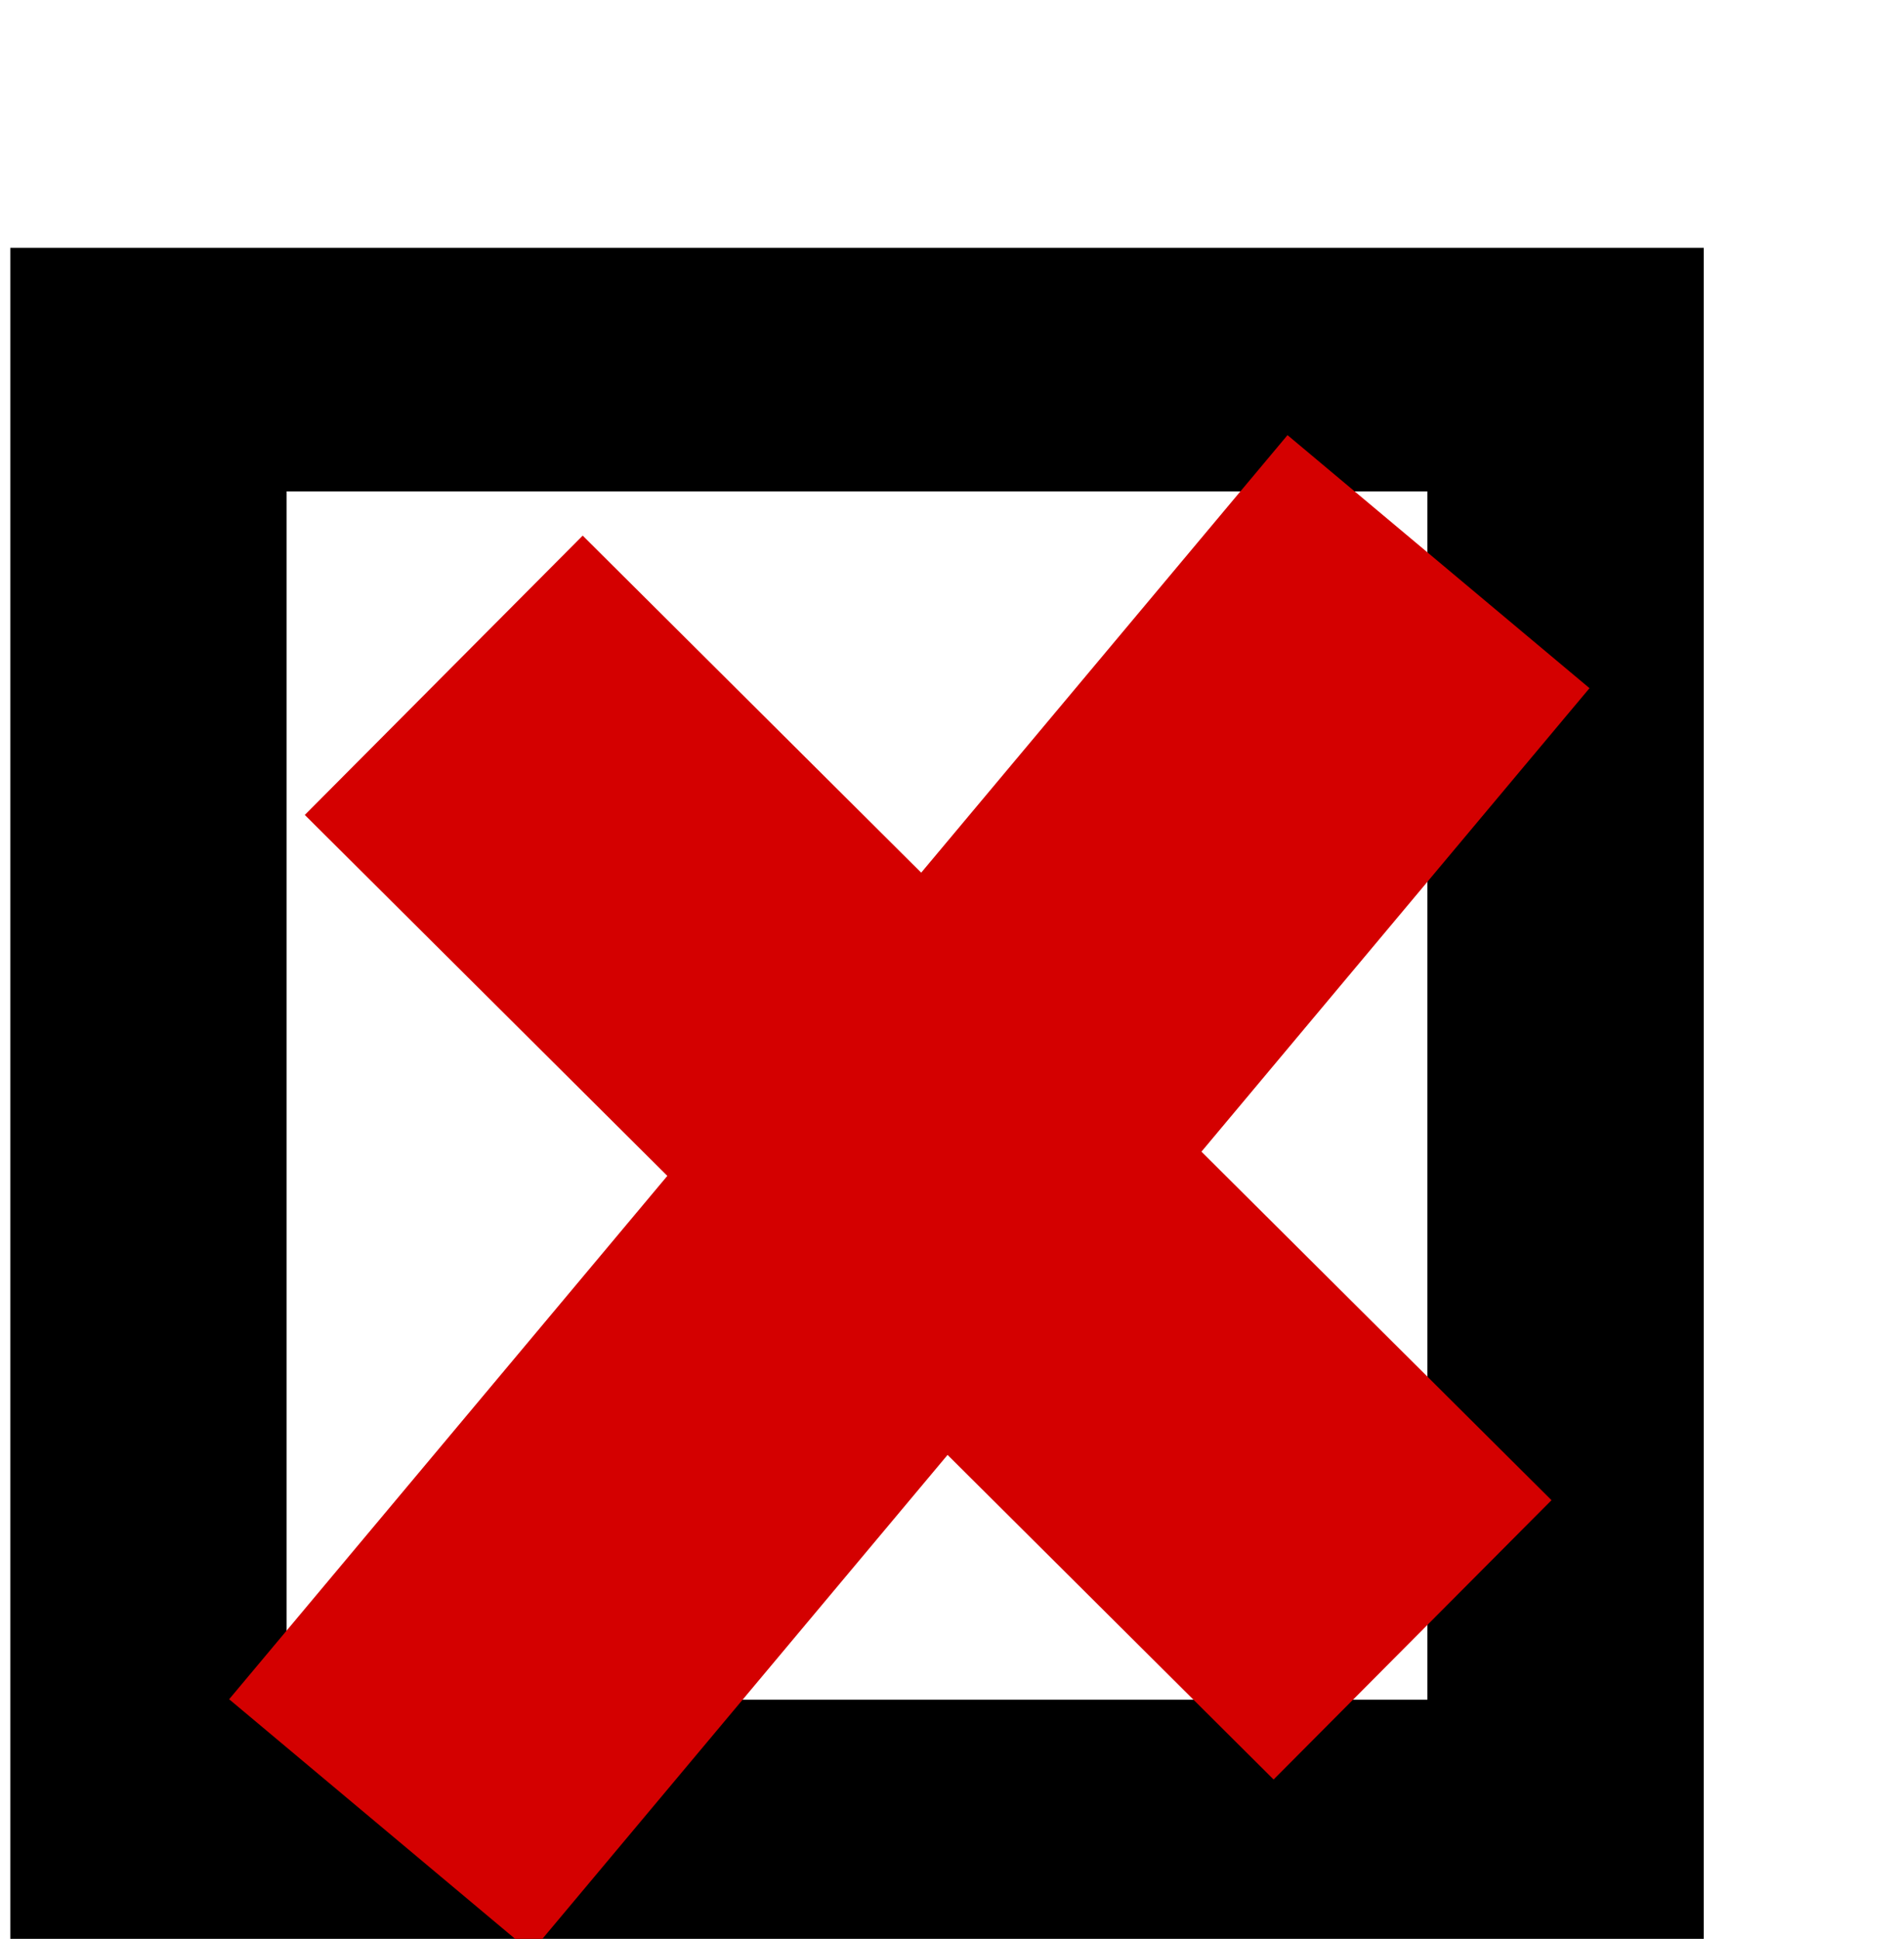
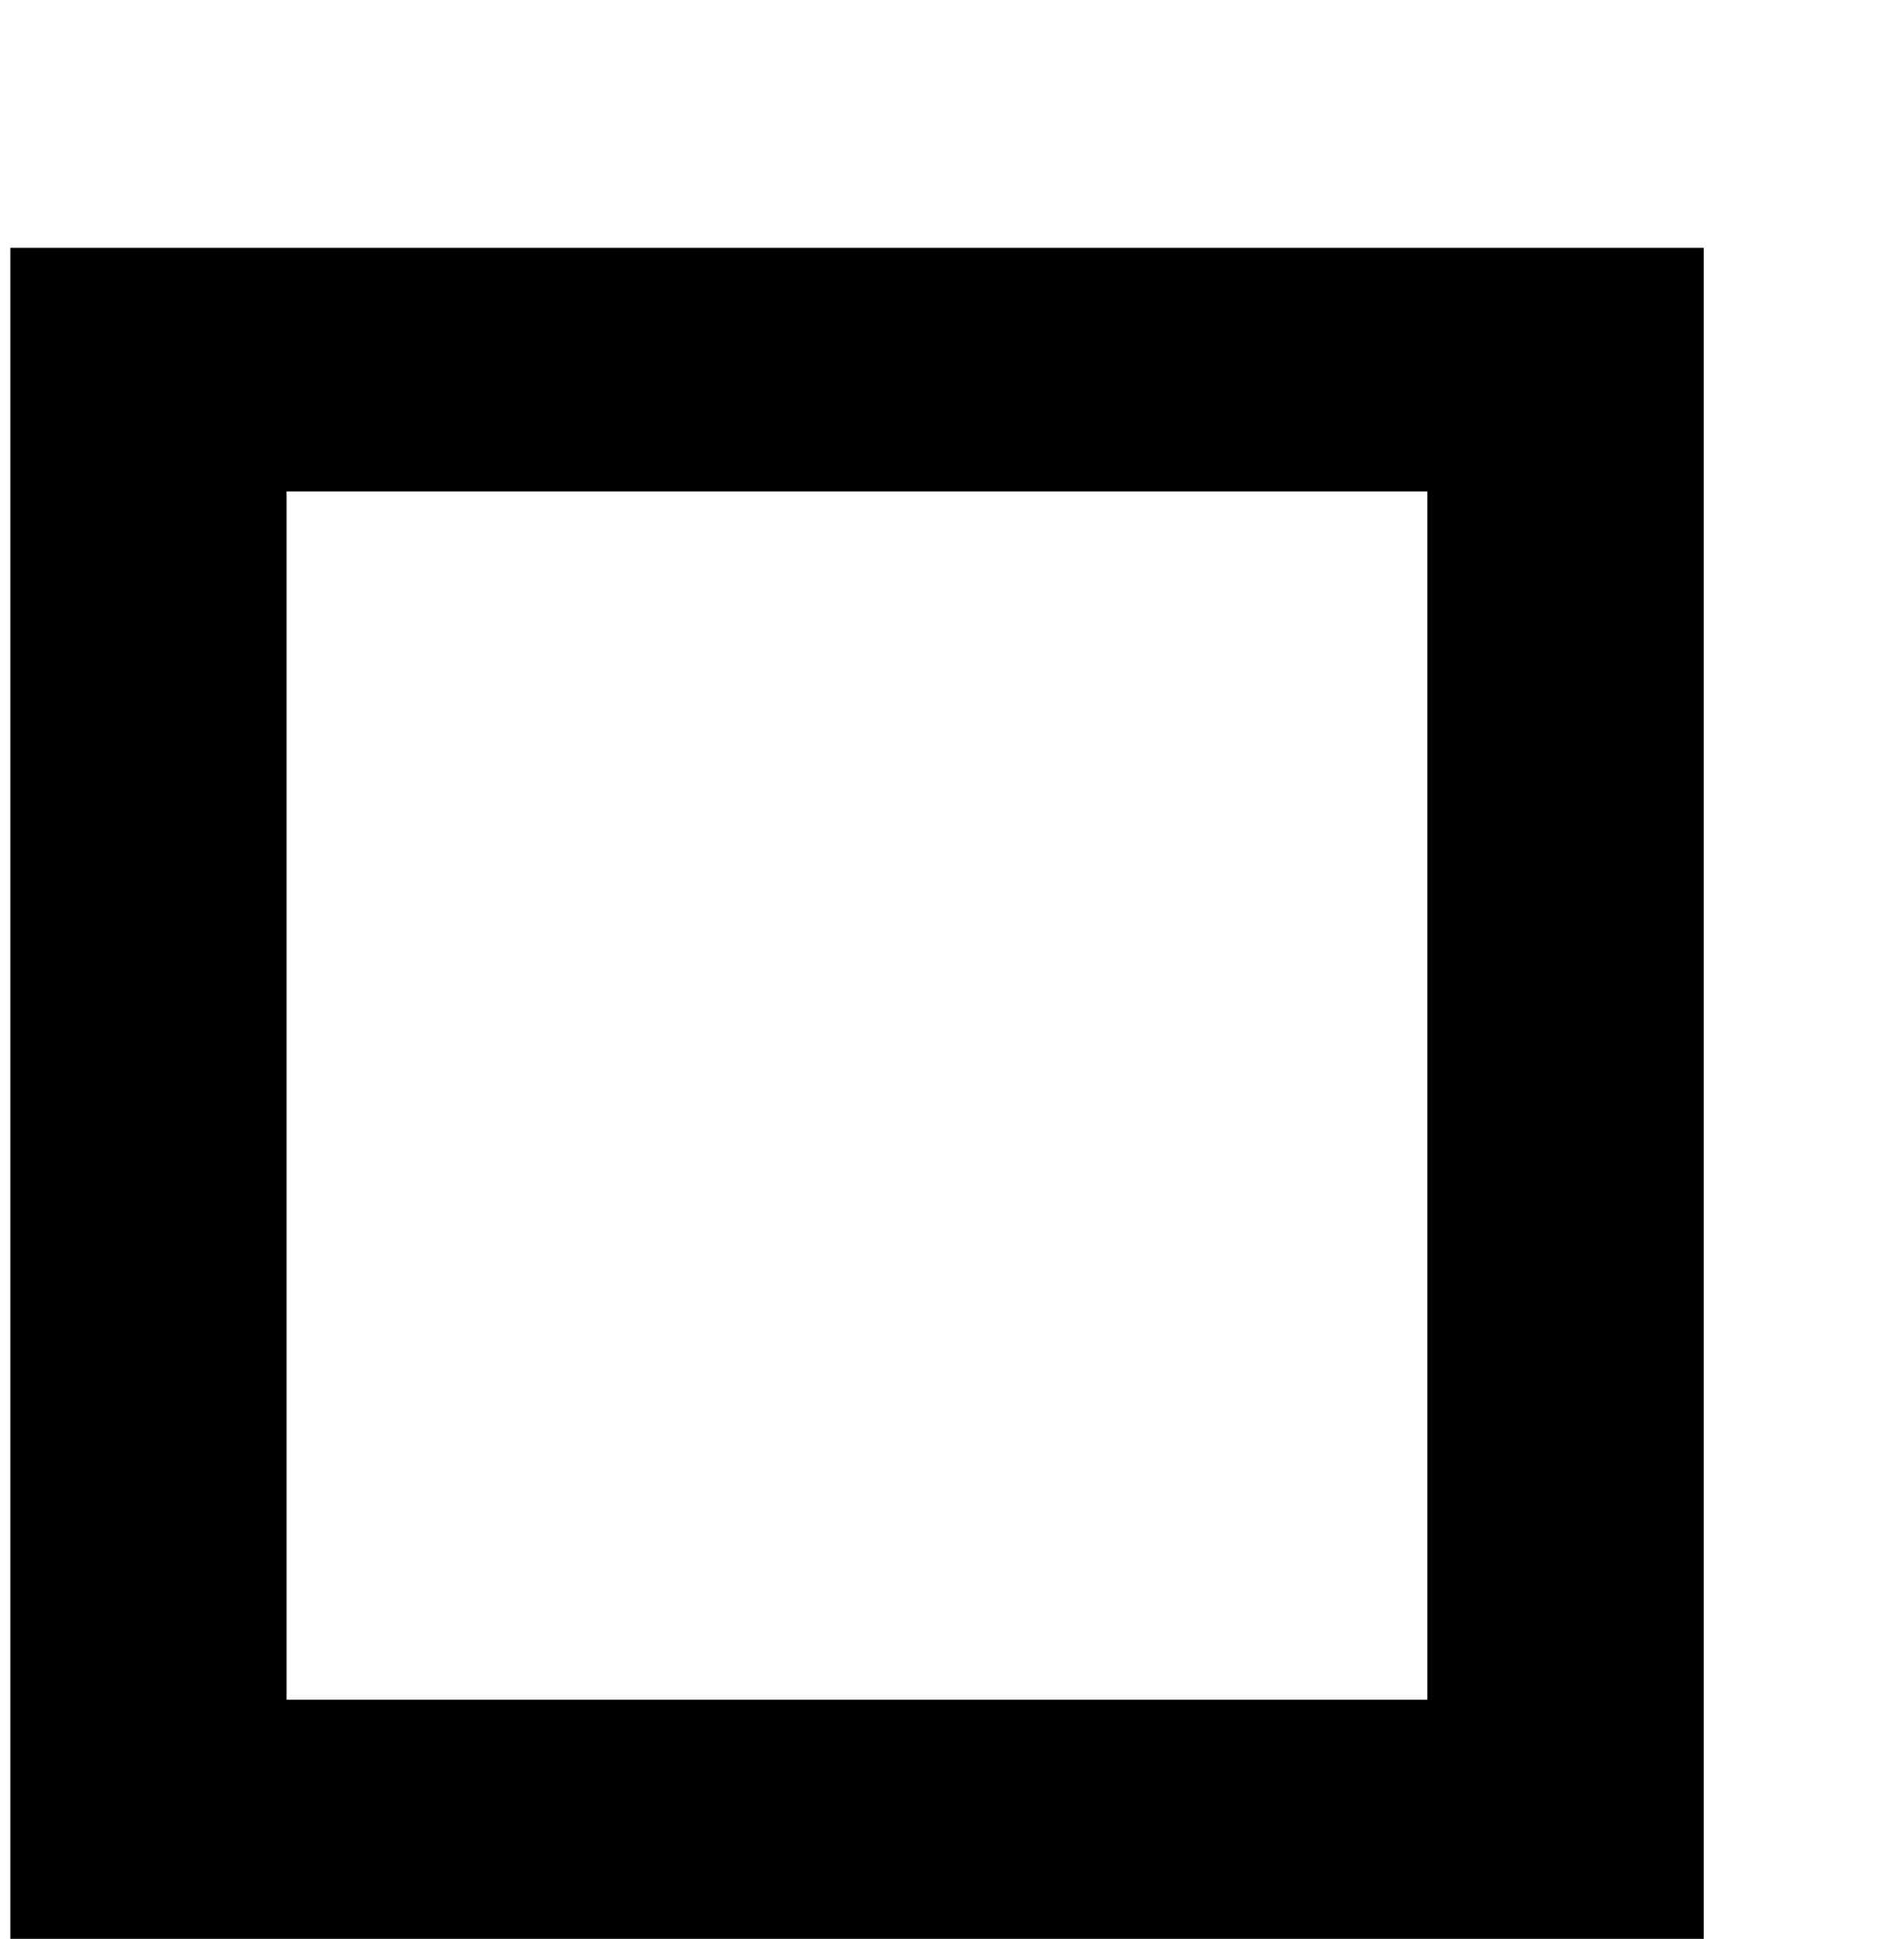
<svg xmlns="http://www.w3.org/2000/svg" xmlns:ns1="http://sodipodi.sourceforge.net/DTD/sodipodi-0.dtd" xmlns:ns2="http://www.inkscape.org/namespaces/inkscape" id="svg2" ns1:docname="jetxee_check_sign_and_cross_sign_no.svg" ns2:export-filename="/home/sergey/pix/shared/check.png" viewBox="0 0 43.5 44.28" ns1:version="0.32" ns2:export-xdpi="90" version="1.0" ns2:output_extension="org.inkscape.output.svg.inkscape" ns2:export-ydpi="90" ns2:version="0.45.1+0.46pre1+devel" ns1:docbase="/home/sergey/pix/shared">
  <ns1:namedview id="base" bordercolor="#666666" ns2:pageshadow="2" guidetolerance="10.0" pagecolor="#ffffff" gridtolerance="10.0" ns2:zoom="4.2395833" objecttolerance="10.0" borderopacity="1.0" ns2:current-layer="svg2" ns2:cx="29.780401" ns2:cy="17.464263" ns2:window-y="87" ns2:window-x="66" ns2:window-height="664" showgrid="false" ns2:pageopacity="0.0" ns2:window-width="948" />
  <g id="g2159" transform="translate(-4.014 1.192)">
    <path id="path2161" style="fill:#000000" d="m4.25 4.469v38.687h38.688v-38.687l-38.688-0zm6.312 5.562h26.063v27.594h-26.063v-27.594z" />
-     <path id="path2163" ns1:nodetypes="cccc" style="stroke:#d40000;stroke-width:9;fill:none" d="m12.699 40.505l24.18-28.87m-22.727 2.595l22.134 22.029" />
  </g>
</svg>